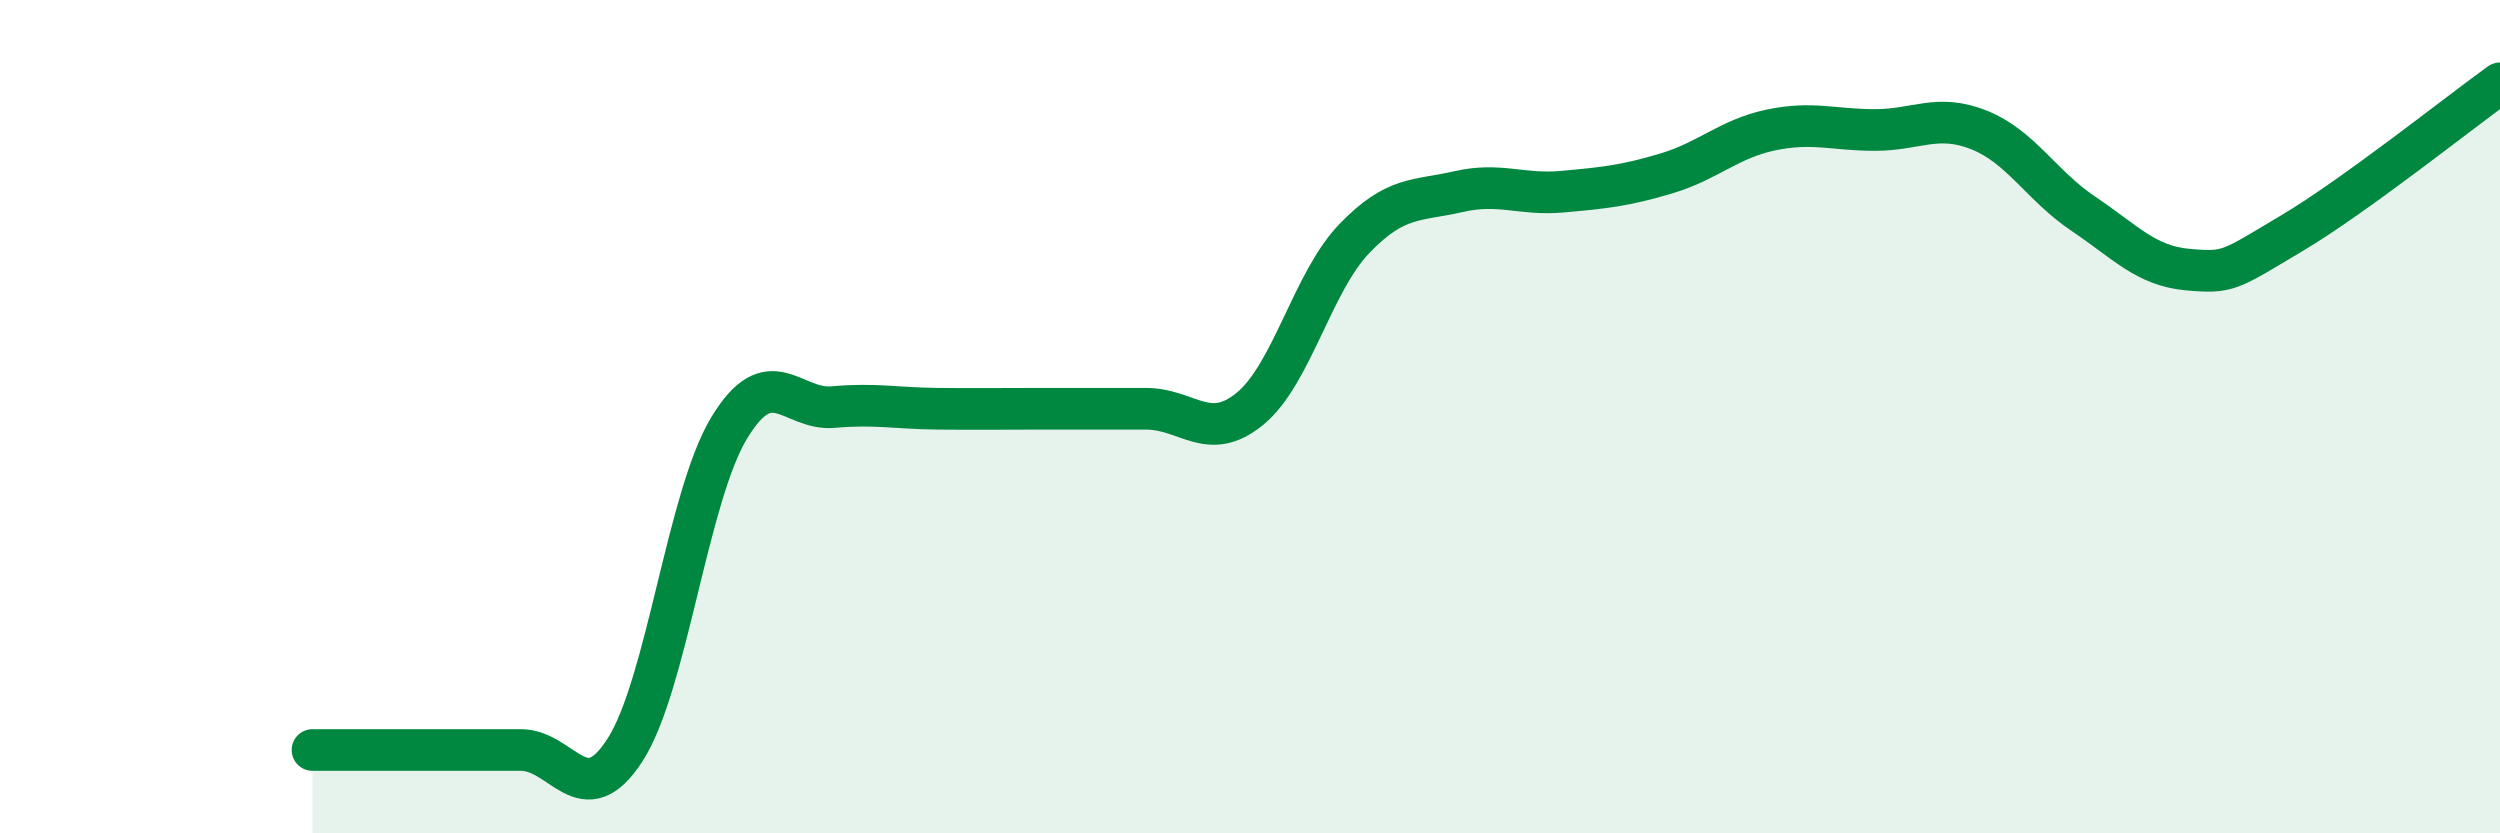
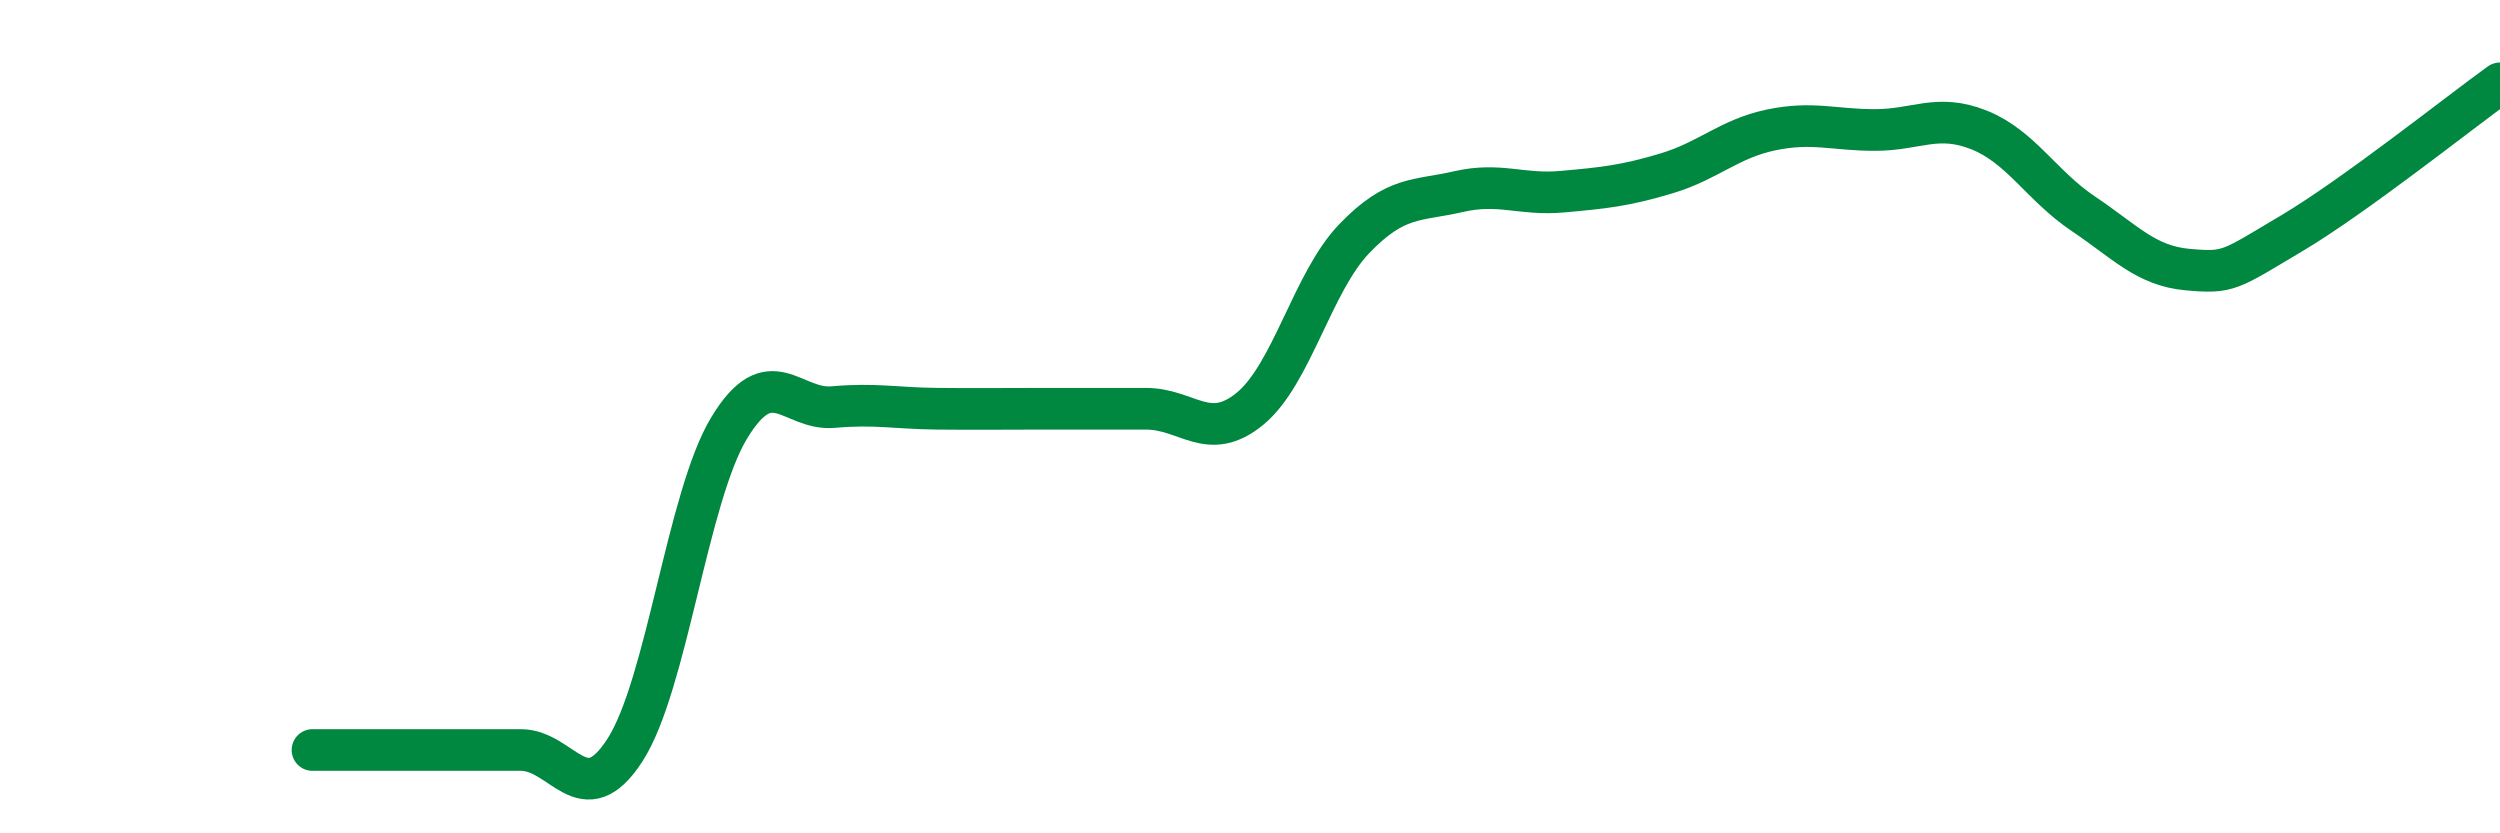
<svg xmlns="http://www.w3.org/2000/svg" width="60" height="20" viewBox="0 0 60 20">
-   <path d="M 7.5,18 C 8,18 9,18 10,18 C 11,18 11.5,18 12.5,18 C 13.5,18 14,19.55 15,18 C 16,16.45 16.5,11.92 17.5,10.27 C 18.5,8.62 19,9.86 20,9.77 C 21,9.68 21.5,9.8 22.5,9.81 C 23.5,9.82 24,9.81 25,9.81 C 26,9.81 26.5,9.81 27.5,9.81 C 28.5,9.81 29,10.63 30,9.81 C 31,8.99 31.5,6.77 32.5,5.73 C 33.5,4.69 34,4.83 35,4.6 C 36,4.37 36.5,4.69 37.5,4.6 C 38.5,4.51 39,4.46 40,4.16 C 41,3.86 41.5,3.33 42.5,3.12 C 43.5,2.91 44,3.12 45,3.12 C 46,3.12 46.5,2.72 47.5,3.12 C 48.5,3.52 49,4.46 50,5.13 C 51,5.8 51.5,6.38 52.5,6.47 C 53.5,6.56 53.5,6.49 55,5.6 C 56.5,4.71 59,2.72 60,2L60 20L7.5 20Z" fill="#008740" opacity="0.1" stroke-linecap="round" stroke-linejoin="round" />
  <path d="M 7.5,18 C 8,18 9,18 10,18 C 11,18 11.5,18 12.5,18 C 13.5,18 14,19.55 15,18 C 16,16.45 16.5,11.92 17.5,10.27 C 18.5,8.62 19,9.86 20,9.77 C 21,9.68 21.5,9.8 22.5,9.81 C 23.5,9.82 24,9.81 25,9.81 C 26,9.81 26.5,9.81 27.5,9.81 C 28.5,9.81 29,10.63 30,9.81 C 31,8.99 31.5,6.77 32.5,5.73 C 33.5,4.69 34,4.83 35,4.6 C 36,4.37 36.5,4.69 37.5,4.6 C 38.5,4.51 39,4.46 40,4.16 C 41,3.86 41.5,3.33 42.5,3.12 C 43.5,2.91 44,3.12 45,3.12 C 46,3.12 46.5,2.72 47.5,3.12 C 48.5,3.52 49,4.46 50,5.13 C 51,5.8 51.5,6.38 52.5,6.47 C 53.5,6.56 53.5,6.49 55,5.6 C 56.5,4.71 59,2.72 60,2" stroke="#008740" stroke-width="1" fill="none" stroke-linecap="round" stroke-linejoin="round" />
</svg>